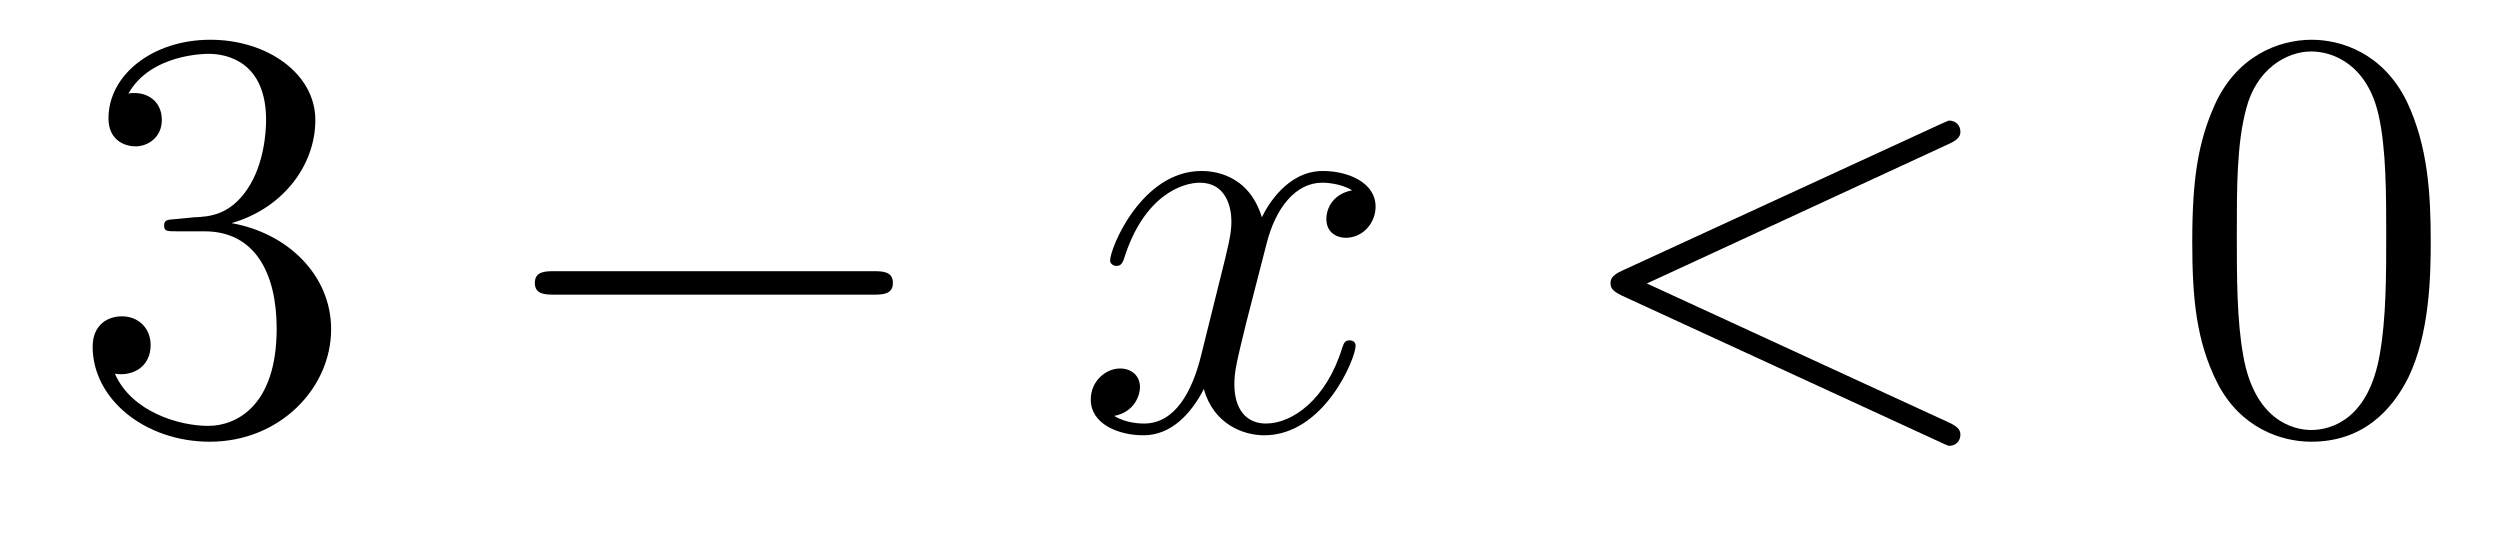
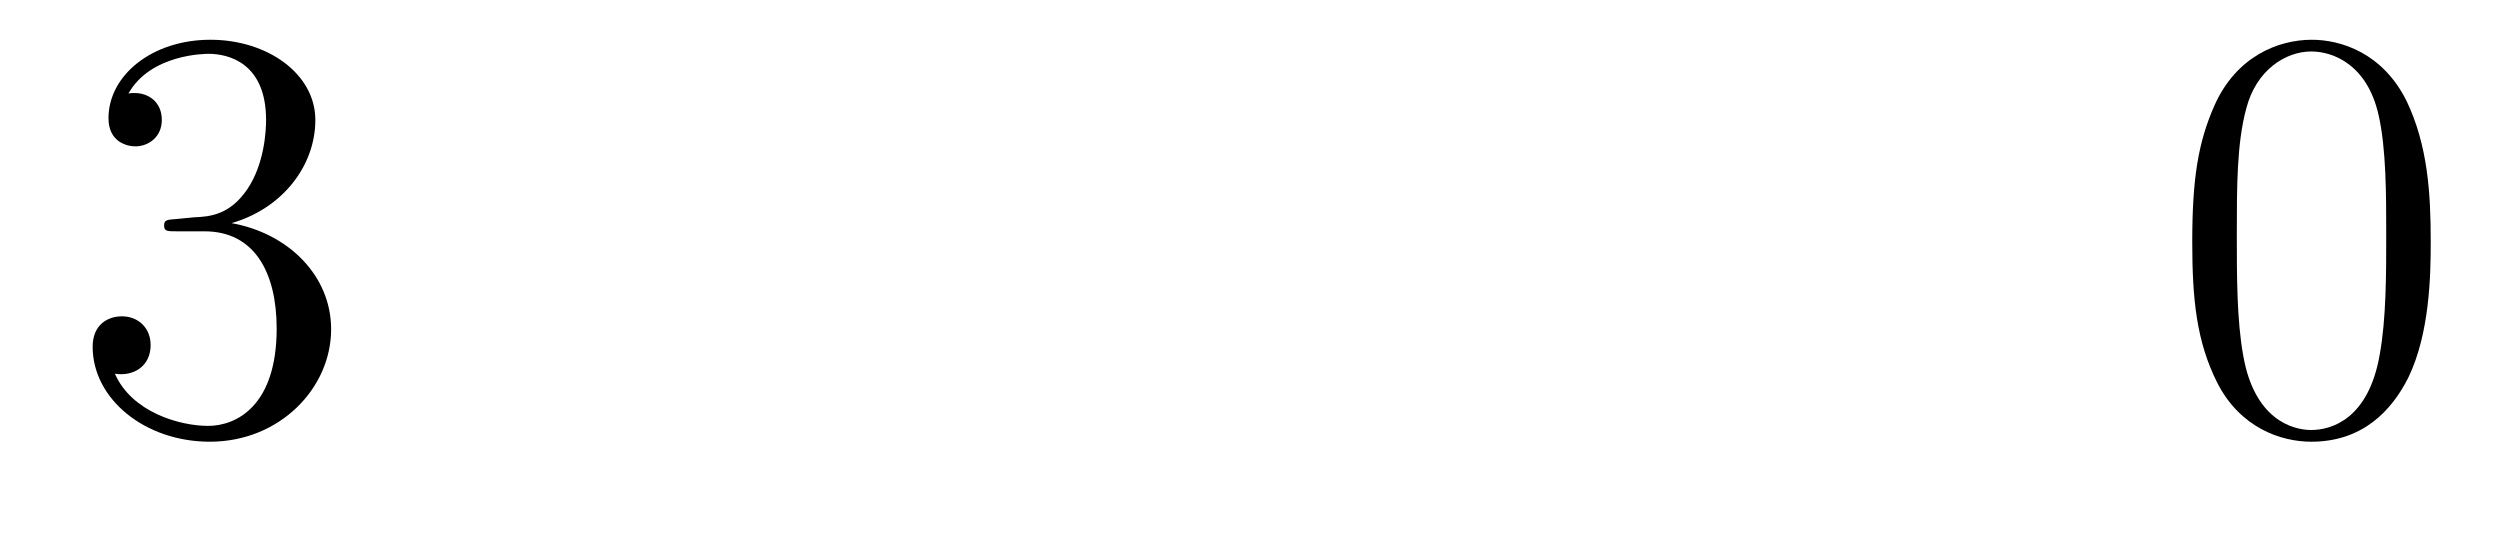
<svg xmlns="http://www.w3.org/2000/svg" height="11pt" version="1.1" viewBox="0 -11 51 11" width="51pt">
  <g id="page1">
    <g transform="matrix(1 0 0 1 -127 652)">
      <path d="M130.6 -658.532C130.396 -658.52 130.348 -658.507 130.348 -658.4C130.348 -658.281 130.408 -658.281 130.623 -658.281H131.173C132.189 -658.281 132.644 -657.444 132.644 -656.296C132.644 -654.73 131.831 -654.312 131.245 -654.312C130.671 -654.312 129.691 -654.587 129.344 -655.376C129.727 -655.316 130.073 -655.531 130.073 -655.961C130.073 -656.308 129.822 -656.547 129.488 -656.547C129.201 -656.547 128.89 -656.38 128.89 -655.926C128.89 -654.862 129.954 -653.989 131.281 -653.989C132.703 -653.989 133.755 -655.077 133.755 -656.284C133.755 -657.384 132.871 -658.245 131.723 -658.448C132.763 -658.747 133.433 -659.619 133.433 -660.552C133.433 -661.496 132.453 -662.189 131.293 -662.189C130.098 -662.189 129.213 -661.46 129.213 -660.588C129.213 -660.109 129.583 -660.014 129.763 -660.014C130.014 -660.014 130.301 -660.193 130.301 -660.552C130.301 -660.934 130.014 -661.102 129.751 -661.102C129.679 -661.102 129.655 -661.102 129.619 -661.09C130.073 -661.902 131.197 -661.902 131.257 -661.902C131.652 -661.902 132.428 -661.723 132.428 -660.552C132.428 -660.325 132.393 -659.655 132.046 -659.141C131.688 -658.615 131.281 -658.579 130.958 -658.567L130.6 -658.532Z" fill-rule="evenodd" />
-       <path d="M144.797 -656.989C145 -656.989 145.215 -656.989 145.215 -657.228C145.215 -657.468 145 -657.468 144.797 -657.468H138.33C138.126 -657.468 137.911 -657.468 137.911 -657.228C137.911 -656.989 138.126 -656.989 138.33 -656.989H144.797Z" fill-rule="evenodd" />
-       <path d="M154.583 -659.117C154.201 -659.046 154.058 -658.759 154.058 -658.532C154.058 -658.245 154.285 -658.149 154.452 -658.149C154.811 -658.149 155.062 -658.46 155.062 -658.782C155.062 -659.285 154.488 -659.512 153.986 -659.512C153.257 -659.512 152.85 -658.794 152.742 -658.567C152.468 -659.464 151.726 -659.512 151.511 -659.512C150.292 -659.512 149.646 -657.946 149.646 -657.683C149.646 -657.635 149.694 -657.575 149.778 -657.575C149.873 -657.575 149.898 -657.647 149.921 -657.695C150.328 -659.022 151.129 -659.273 151.475 -659.273C152.013 -659.273 152.121 -658.771 152.121 -658.484C152.121 -658.221 152.049 -657.946 151.906 -657.372L151.499 -655.734C151.32 -655.017 150.973 -654.36 150.34 -654.36C150.28 -654.36 149.981 -654.36 149.73 -654.515C150.16 -654.599 150.256 -654.957 150.256 -655.101C150.256 -655.34 150.077 -655.483 149.85 -655.483C149.563 -655.483 149.252 -655.232 149.252 -654.85C149.252 -654.348 149.814 -654.12 150.328 -654.12C150.902 -654.12 151.308 -654.575 151.559 -655.065C151.75 -654.36 152.348 -654.12 152.79 -654.12C154.01 -654.12 154.655 -655.687 154.655 -655.949C154.655 -656.009 154.607 -656.057 154.536 -656.057C154.428 -656.057 154.416 -655.997 154.38 -655.902C154.058 -654.85 153.364 -654.36 152.826 -654.36C152.408 -654.36 152.181 -654.67 152.181 -655.16C152.181 -655.423 152.228 -655.615 152.42 -656.404L152.838 -658.029C153.018 -658.747 153.424 -659.273 153.974 -659.273C153.998 -659.273 154.332 -659.273 154.583 -659.117Z" fill-rule="evenodd" />
-       <path d="M166.753 -660.062C166.968 -660.157 166.992 -660.241 166.992 -660.313C166.992 -660.444 166.896 -660.54 166.764 -660.54C166.74 -660.54 166.729 -660.528 166.561 -660.456L160.094 -657.48C159.879 -657.384 159.855 -657.3 159.855 -657.228C159.855 -657.145 159.867 -657.073 160.094 -656.966L166.561 -653.989C166.717 -653.917 166.74 -653.905 166.764 -653.905C166.896 -653.905 166.992 -654.001 166.992 -654.132C166.992 -654.204 166.968 -654.288 166.753 -654.383L160.596 -657.217L166.753 -660.062Z" fill-rule="evenodd" />
      <path d="M176.587 -658.065C176.587 -659.058 176.528 -660.026 176.097 -660.934C175.607 -661.927 174.746 -662.189 174.161 -662.189C173.467 -662.189 172.619 -661.843 172.176 -660.851C171.842 -660.097 171.722 -659.356 171.722 -658.065C171.722 -656.906 171.806 -656.033 172.236 -655.184C172.702 -654.276 173.527 -653.989 174.149 -653.989C175.189 -653.989 175.786 -654.611 176.133 -655.304C176.564 -656.2 176.587 -657.372 176.587 -658.065ZM174.149 -654.228C173.766 -654.228 172.989 -654.443 172.762 -655.746C172.631 -656.463 172.631 -657.372 172.631 -658.209C172.631 -659.189 172.631 -660.073 172.822 -660.779C173.025 -661.58 173.635 -661.95 174.149 -661.95C174.603 -661.95 175.296 -661.675 175.524 -660.648C175.679 -659.966 175.679 -659.022 175.679 -658.209C175.679 -657.408 175.679 -656.499 175.547 -655.77C175.32 -654.455 174.567 -654.228 174.149 -654.228Z" fill-rule="evenodd" />
    </g>
  </g>
</svg>